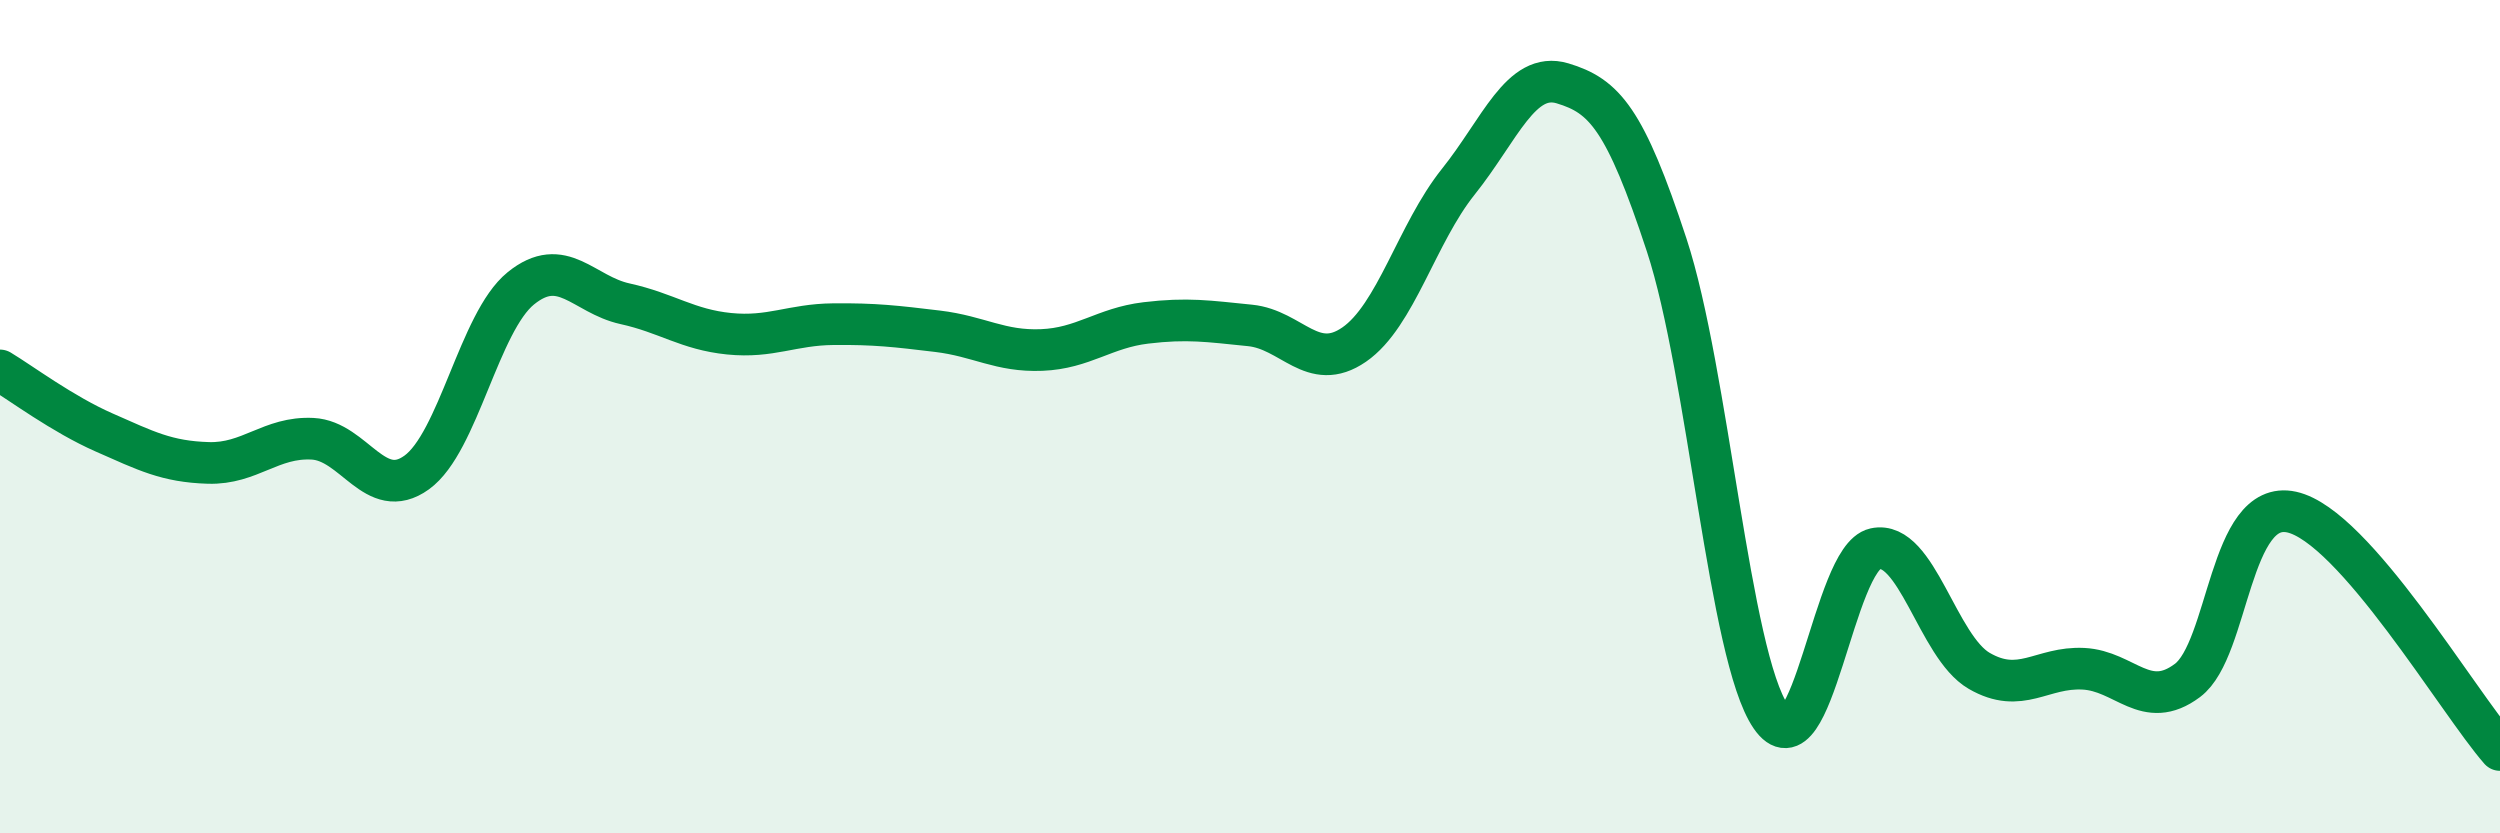
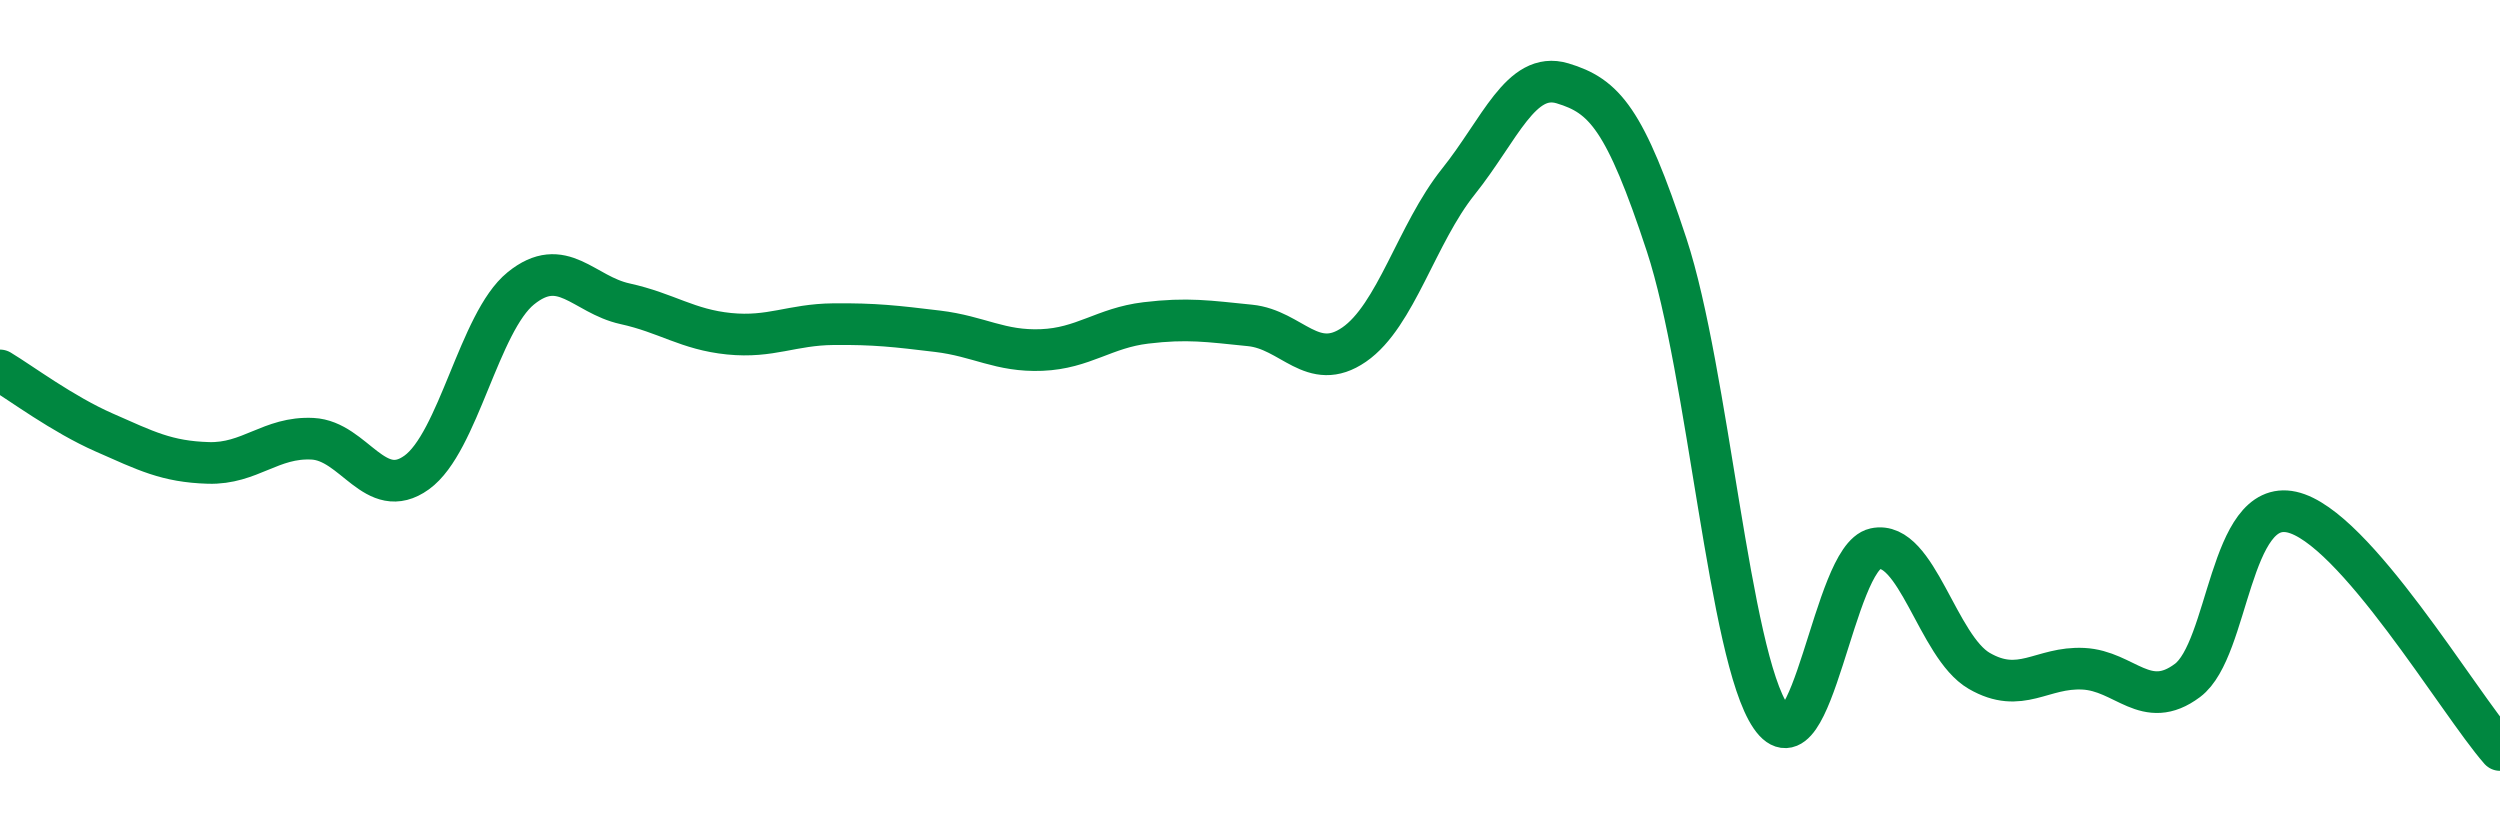
<svg xmlns="http://www.w3.org/2000/svg" width="60" height="20" viewBox="0 0 60 20">
-   <path d="M 0,8.89 C 0.5,9.19 1.5,9.94 2.5,10.38 C 3.5,10.82 4,11.08 5,11.11 C 6,11.14 6.5,10.48 7.5,10.53 C 8.5,10.58 9,12.06 10,11.34 C 11,10.62 11.5,7.73 12.5,6.92 C 13.5,6.11 14,7.07 15,7.29 C 16,7.51 16.5,7.91 17.5,8.01 C 18.5,8.11 19,7.79 20,7.78 C 21,7.77 21.5,7.83 22.5,7.95 C 23.5,8.07 24,8.44 25,8.4 C 26,8.36 26.5,7.87 27.5,7.75 C 28.5,7.63 29,7.71 30,7.81 C 31,7.91 31.5,8.96 32.5,8.27 C 33.5,7.58 34,5.61 35,4.36 C 36,3.11 36.5,1.7 37.5,2 C 38.5,2.3 39,2.84 40,5.88 C 41,8.92 41.5,15.74 42.5,17.2 C 43.5,18.66 44,13.39 45,13.17 C 46,12.95 46.5,15.52 47.5,16.1 C 48.5,16.68 49,16 50,16.05 C 51,16.1 51.5,17.08 52.5,16.33 C 53.5,15.58 53.5,11.96 55,12.29 C 56.5,12.62 59,16.86 60,18L60 20L0 20Z" fill="#008740" opacity="0.1" stroke-linecap="round" stroke-linejoin="round" />
  <path d="M 0,8.89 C 0.5,9.19 1.5,9.94 2.5,10.38 C 3.5,10.82 4,11.08 5,11.11 C 6,11.14 6.5,10.48 7.5,10.53 C 8.5,10.58 9,12.06 10,11.34 C 11,10.62 11.5,7.73 12.5,6.92 C 13.5,6.11 14,7.07 15,7.29 C 16,7.51 16.5,7.91 17.5,8.01 C 18.5,8.11 19,7.79 20,7.78 C 21,7.77 21.5,7.83 22.5,7.95 C 23.5,8.07 24,8.44 25,8.4 C 26,8.36 26.5,7.87 27.5,7.75 C 28.5,7.63 29,7.71 30,7.81 C 31,7.91 31.5,8.96 32.5,8.27 C 33.5,7.58 34,5.61 35,4.36 C 36,3.11 36.5,1.7 37.5,2 C 38.5,2.3 39,2.84 40,5.88 C 41,8.92 41.5,15.74 42.5,17.2 C 43.5,18.66 44,13.39 45,13.17 C 46,12.95 46.5,15.52 47.5,16.1 C 48.5,16.68 49,16 50,16.05 C 51,16.1 51.5,17.08 52.5,16.33 C 53.5,15.58 53.5,11.96 55,12.29 C 56.5,12.62 59,16.86 60,18" stroke="#008740" stroke-width="1" fill="none" stroke-linecap="round" stroke-linejoin="round" />
</svg>